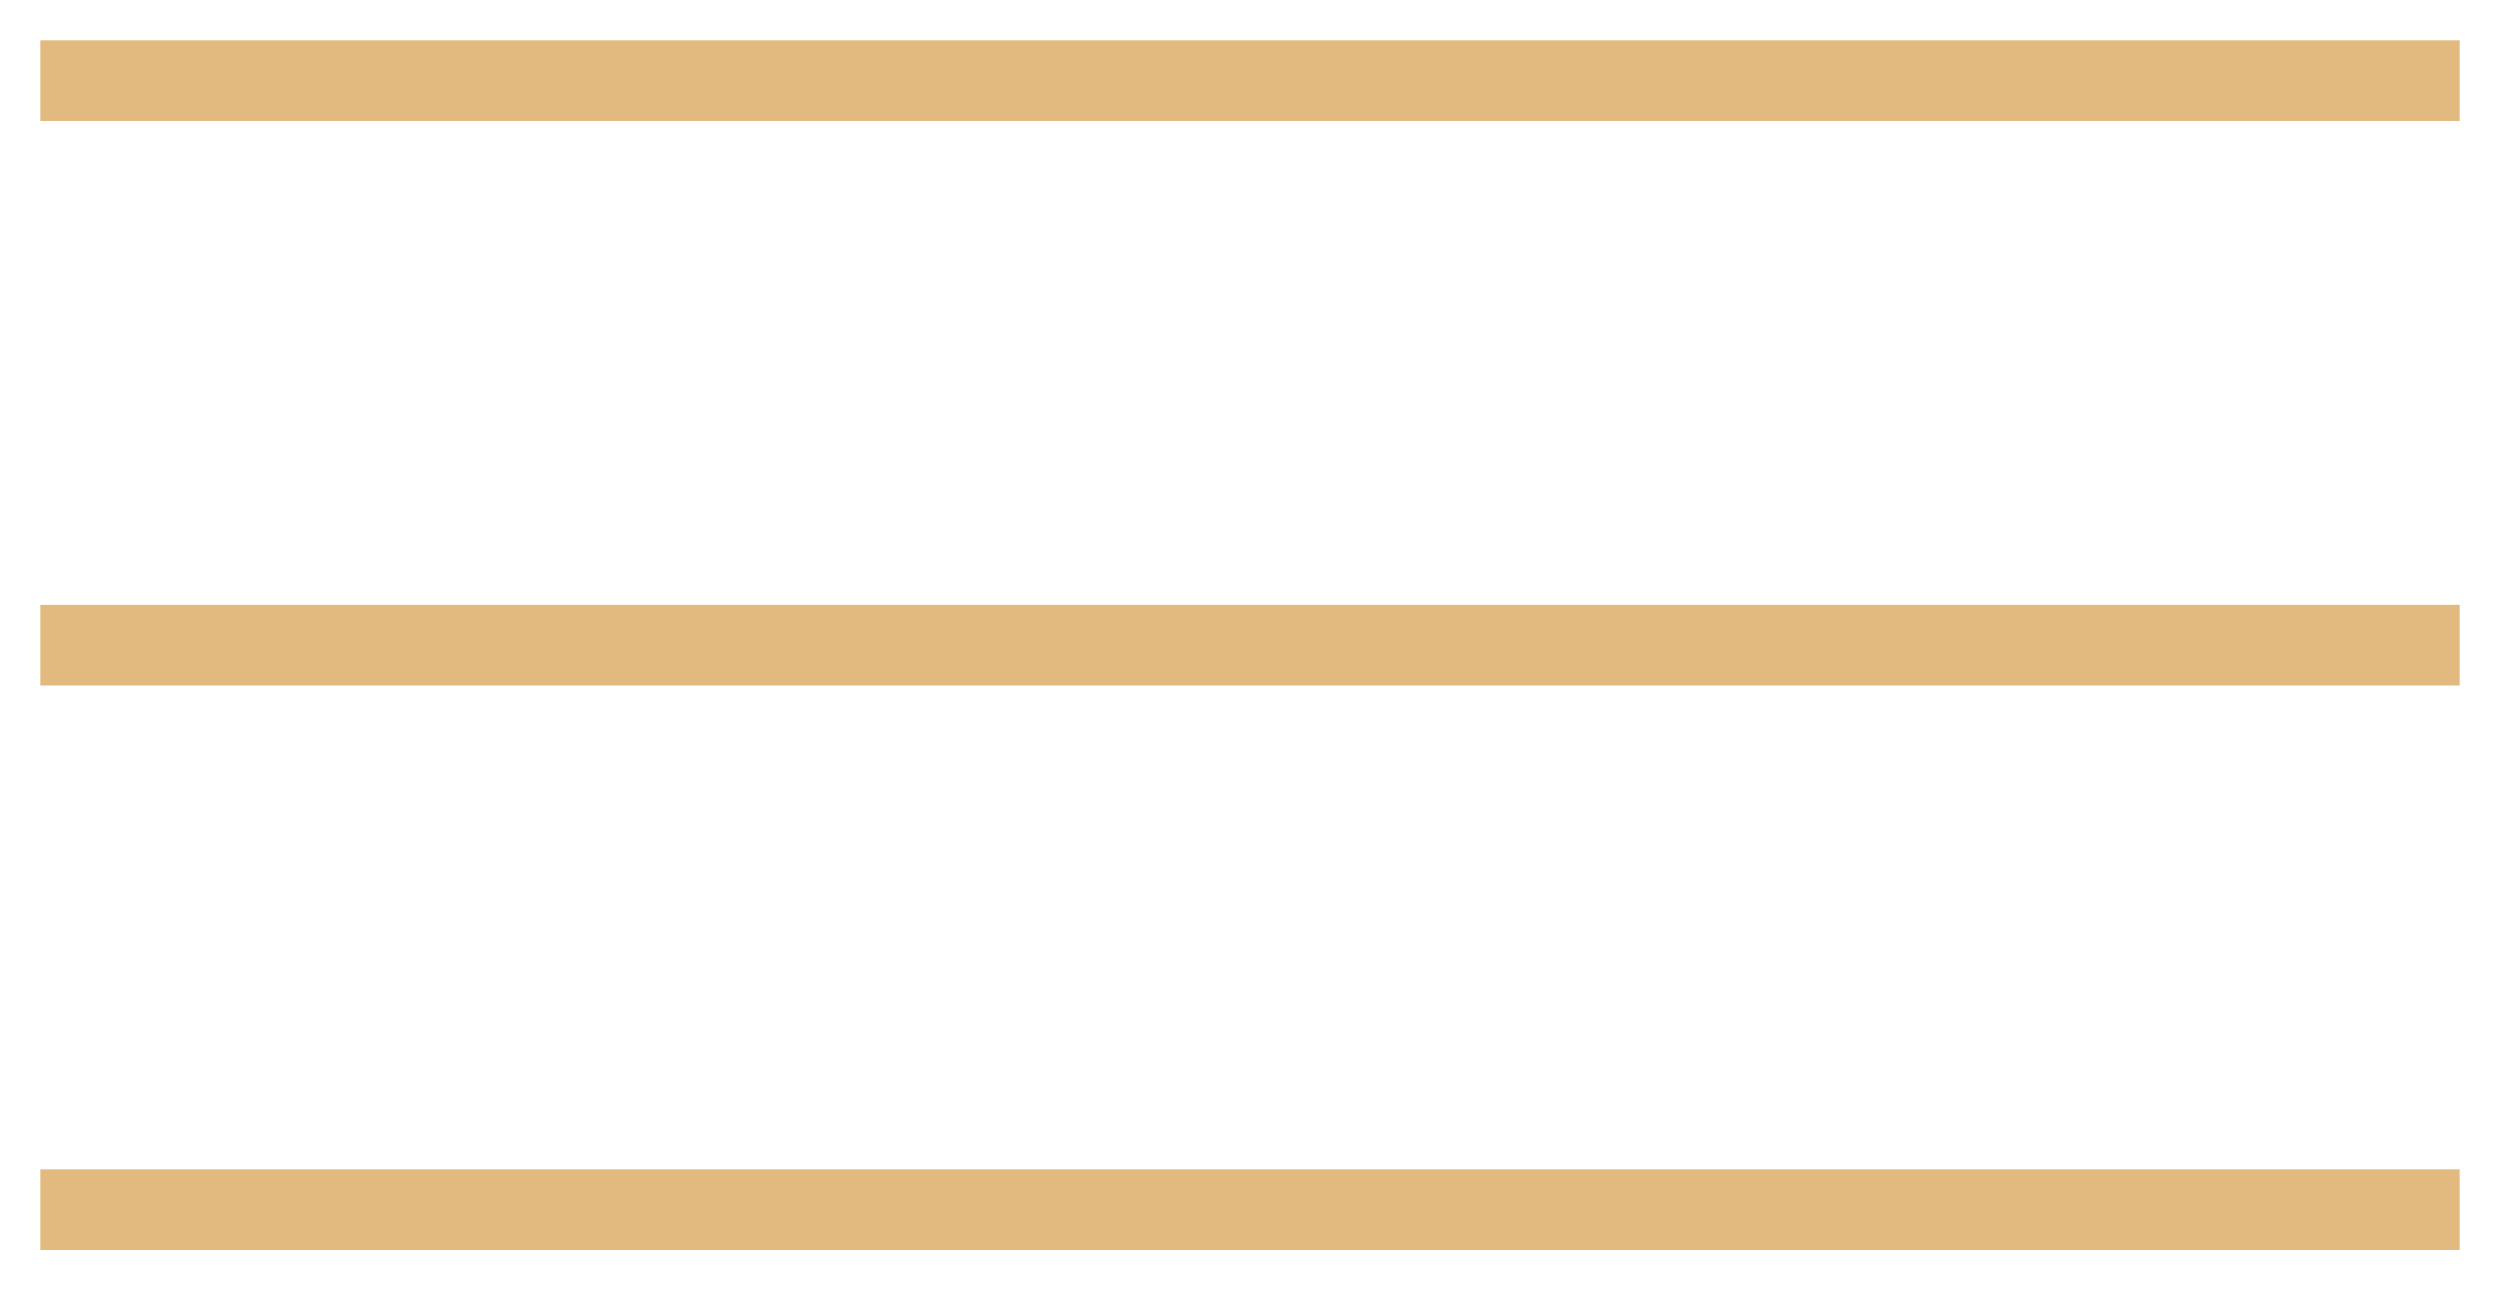
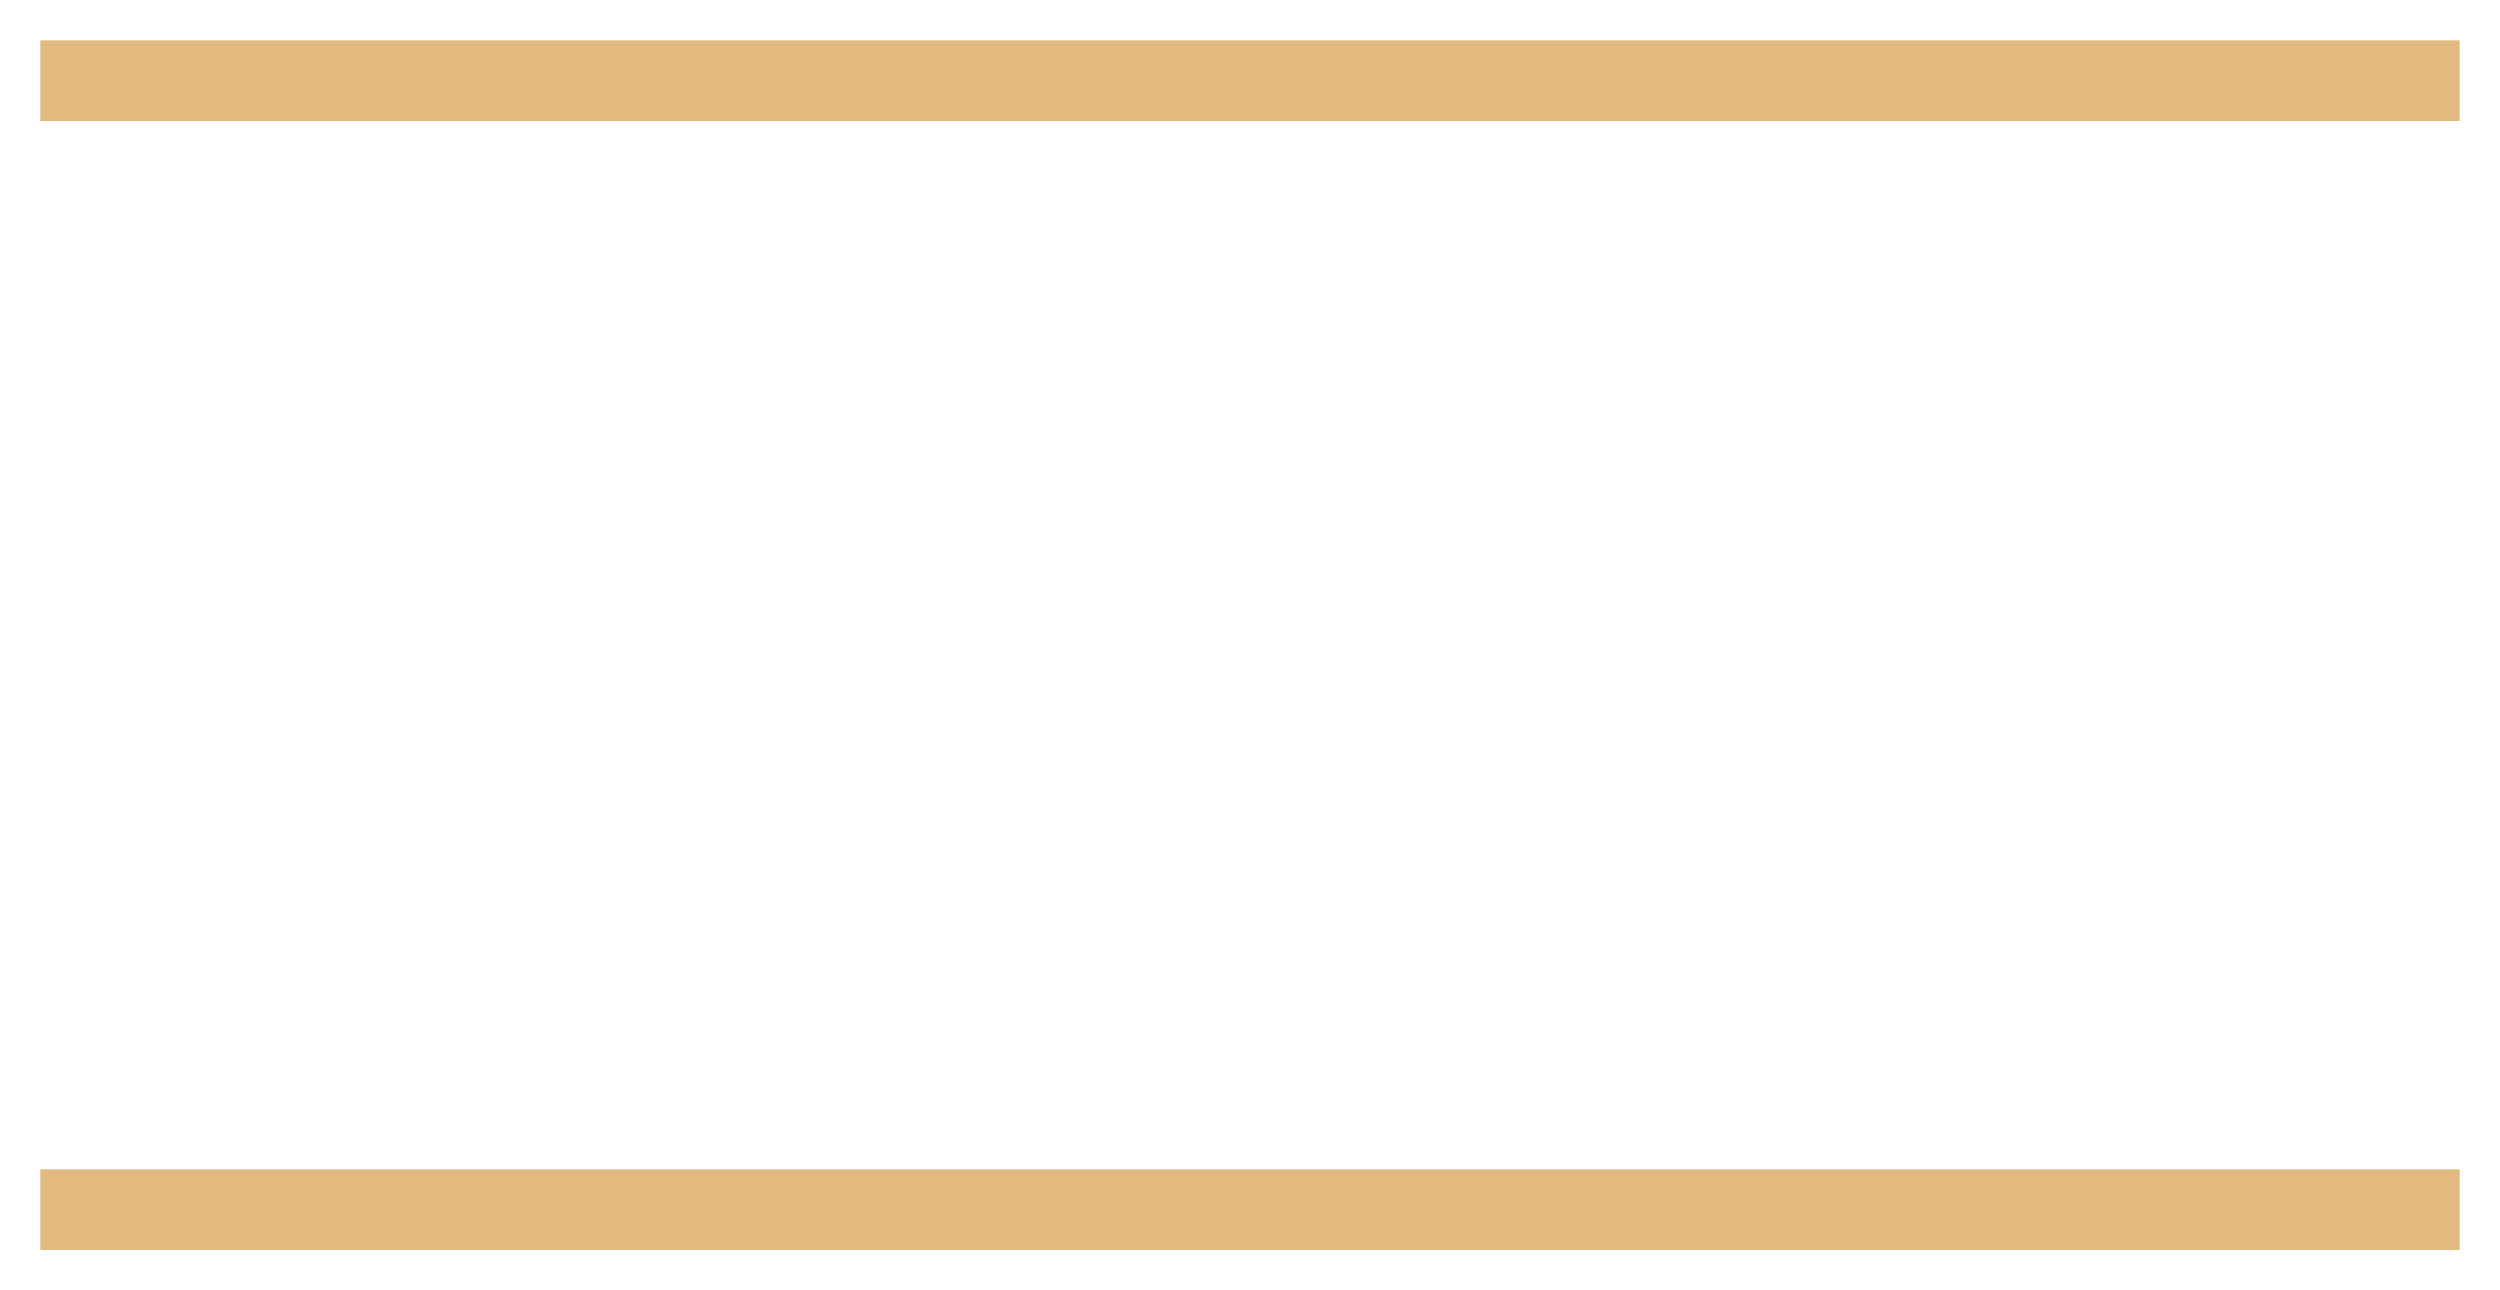
<svg xmlns="http://www.w3.org/2000/svg" width="31" height="16" viewBox="0 0 31 16" fill="none">
  <path d="M0.5 1H30.5" stroke="#E2BA80" />
-   <path d="M0.5 8H30.5" stroke="#E2BA80" />
  <path d="M0.5 15H30.5" stroke="#E2BA80" />
</svg>